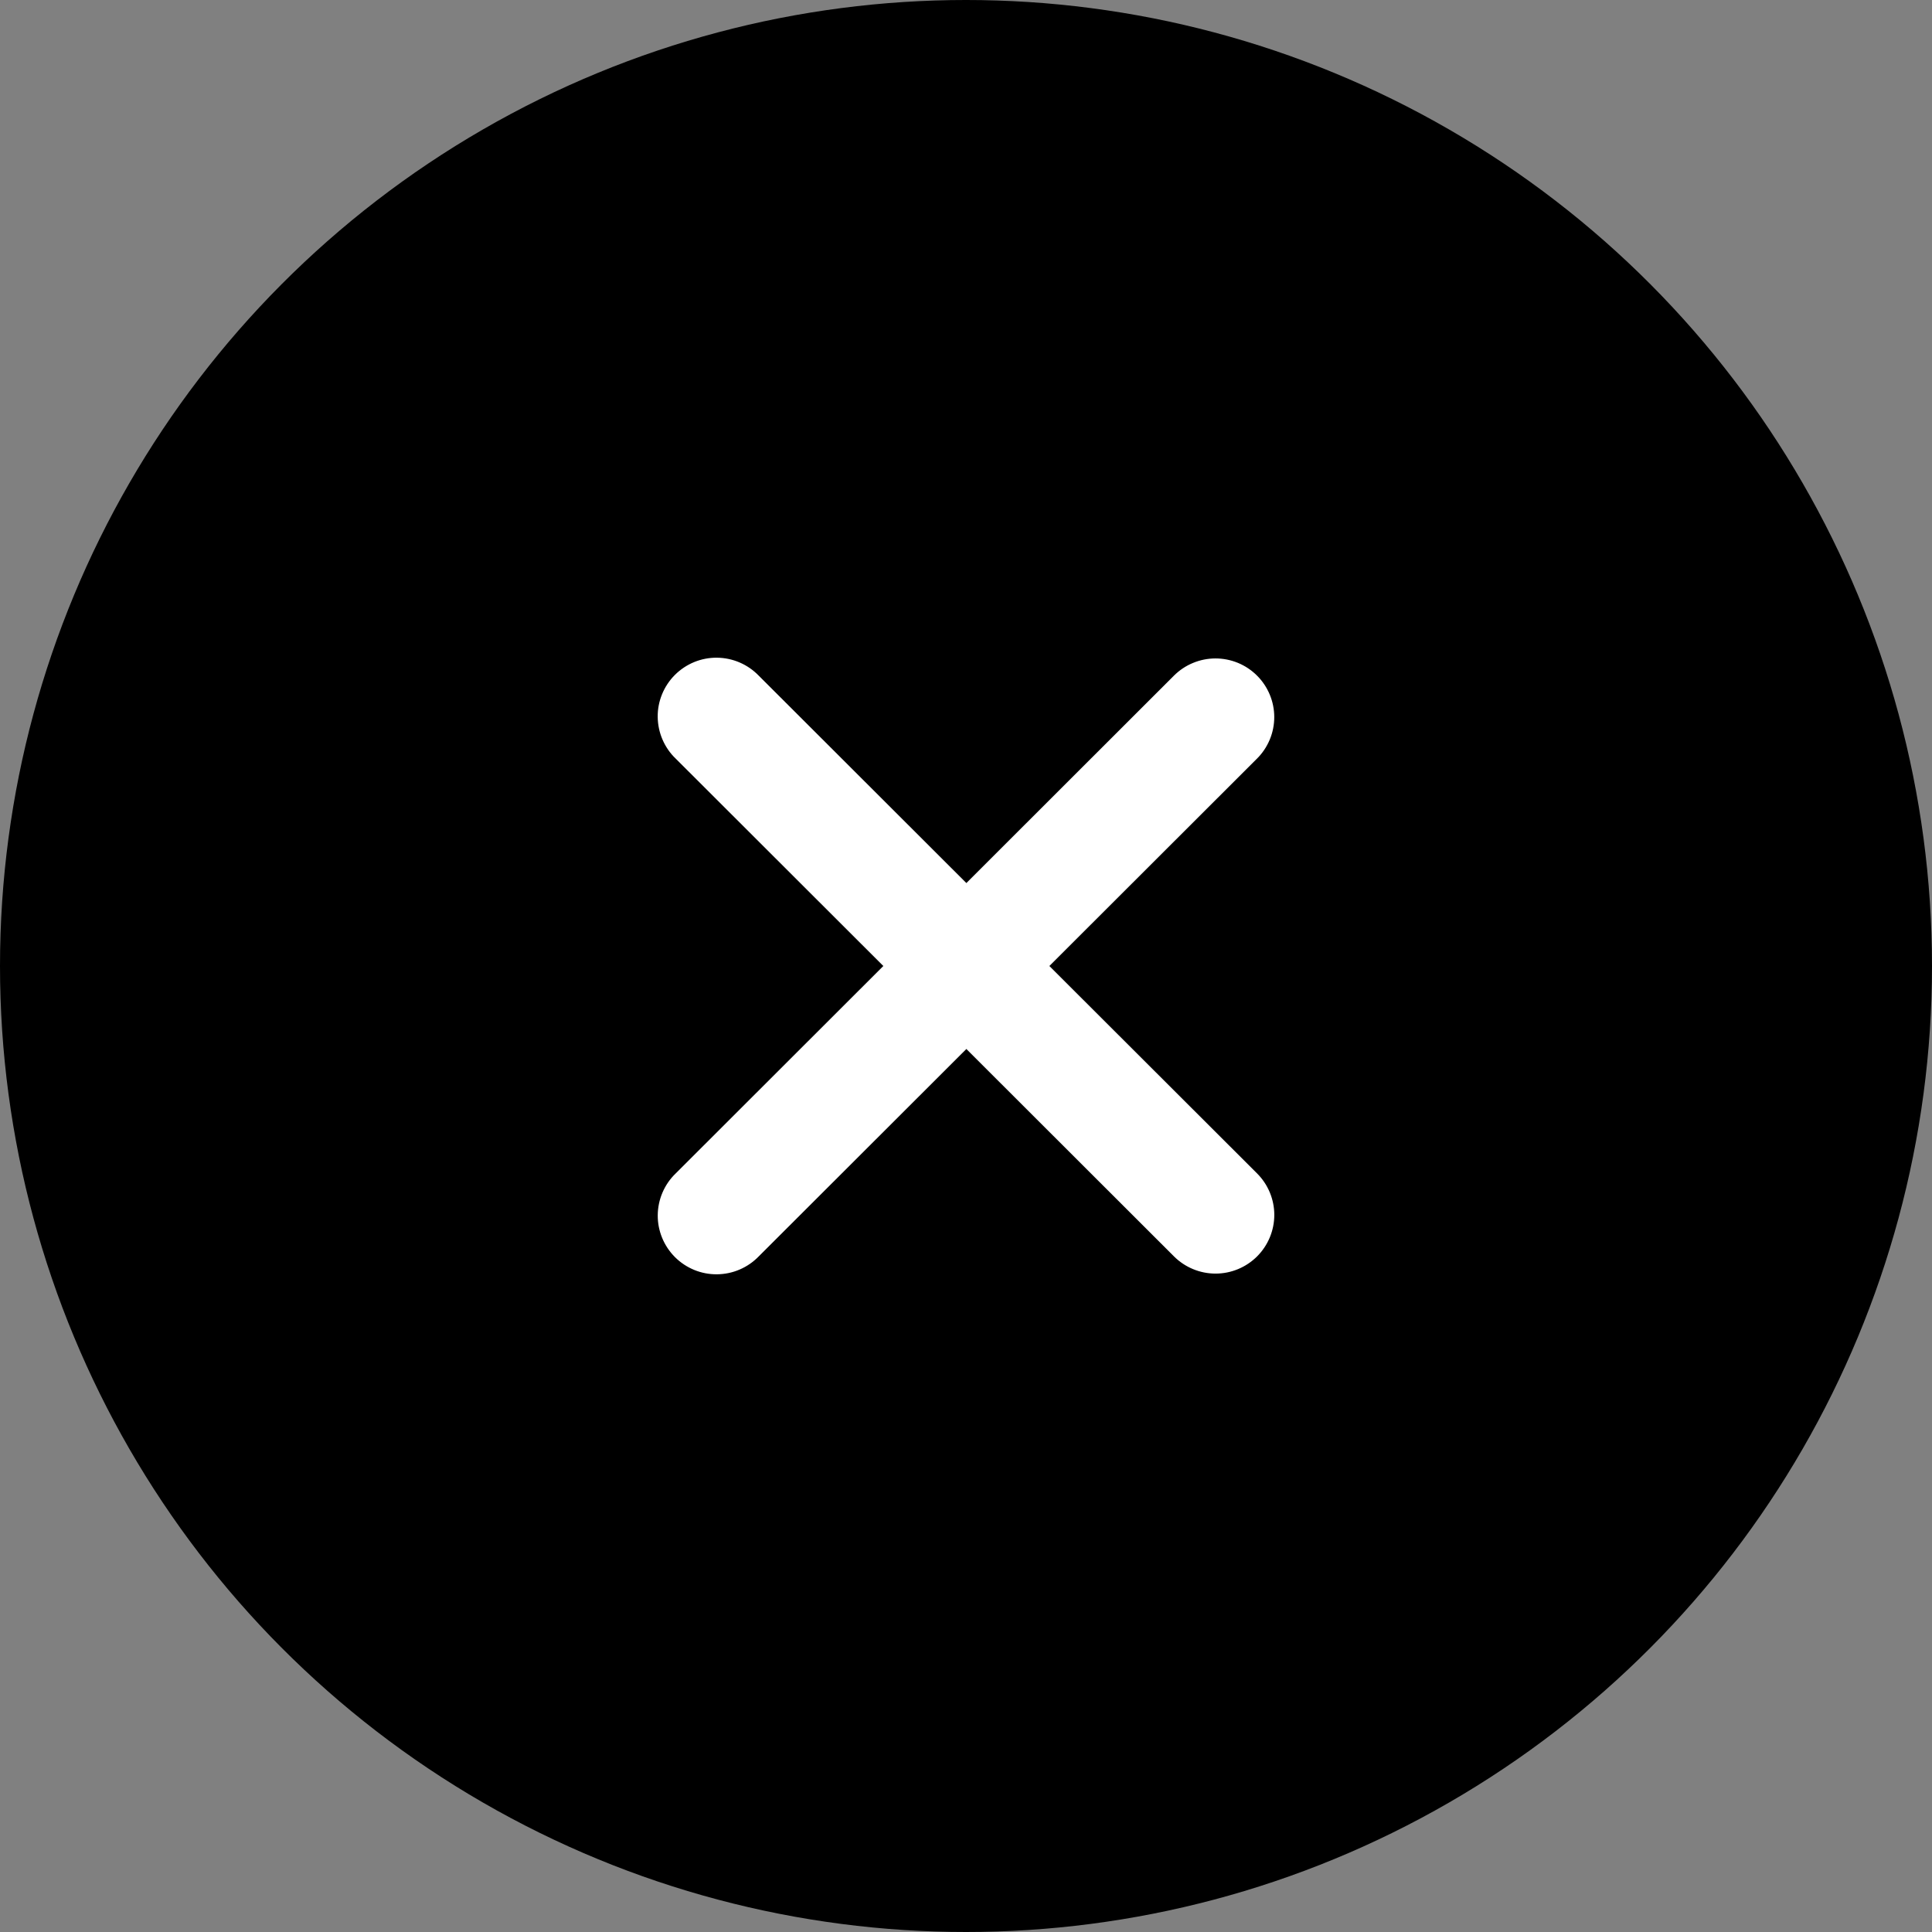
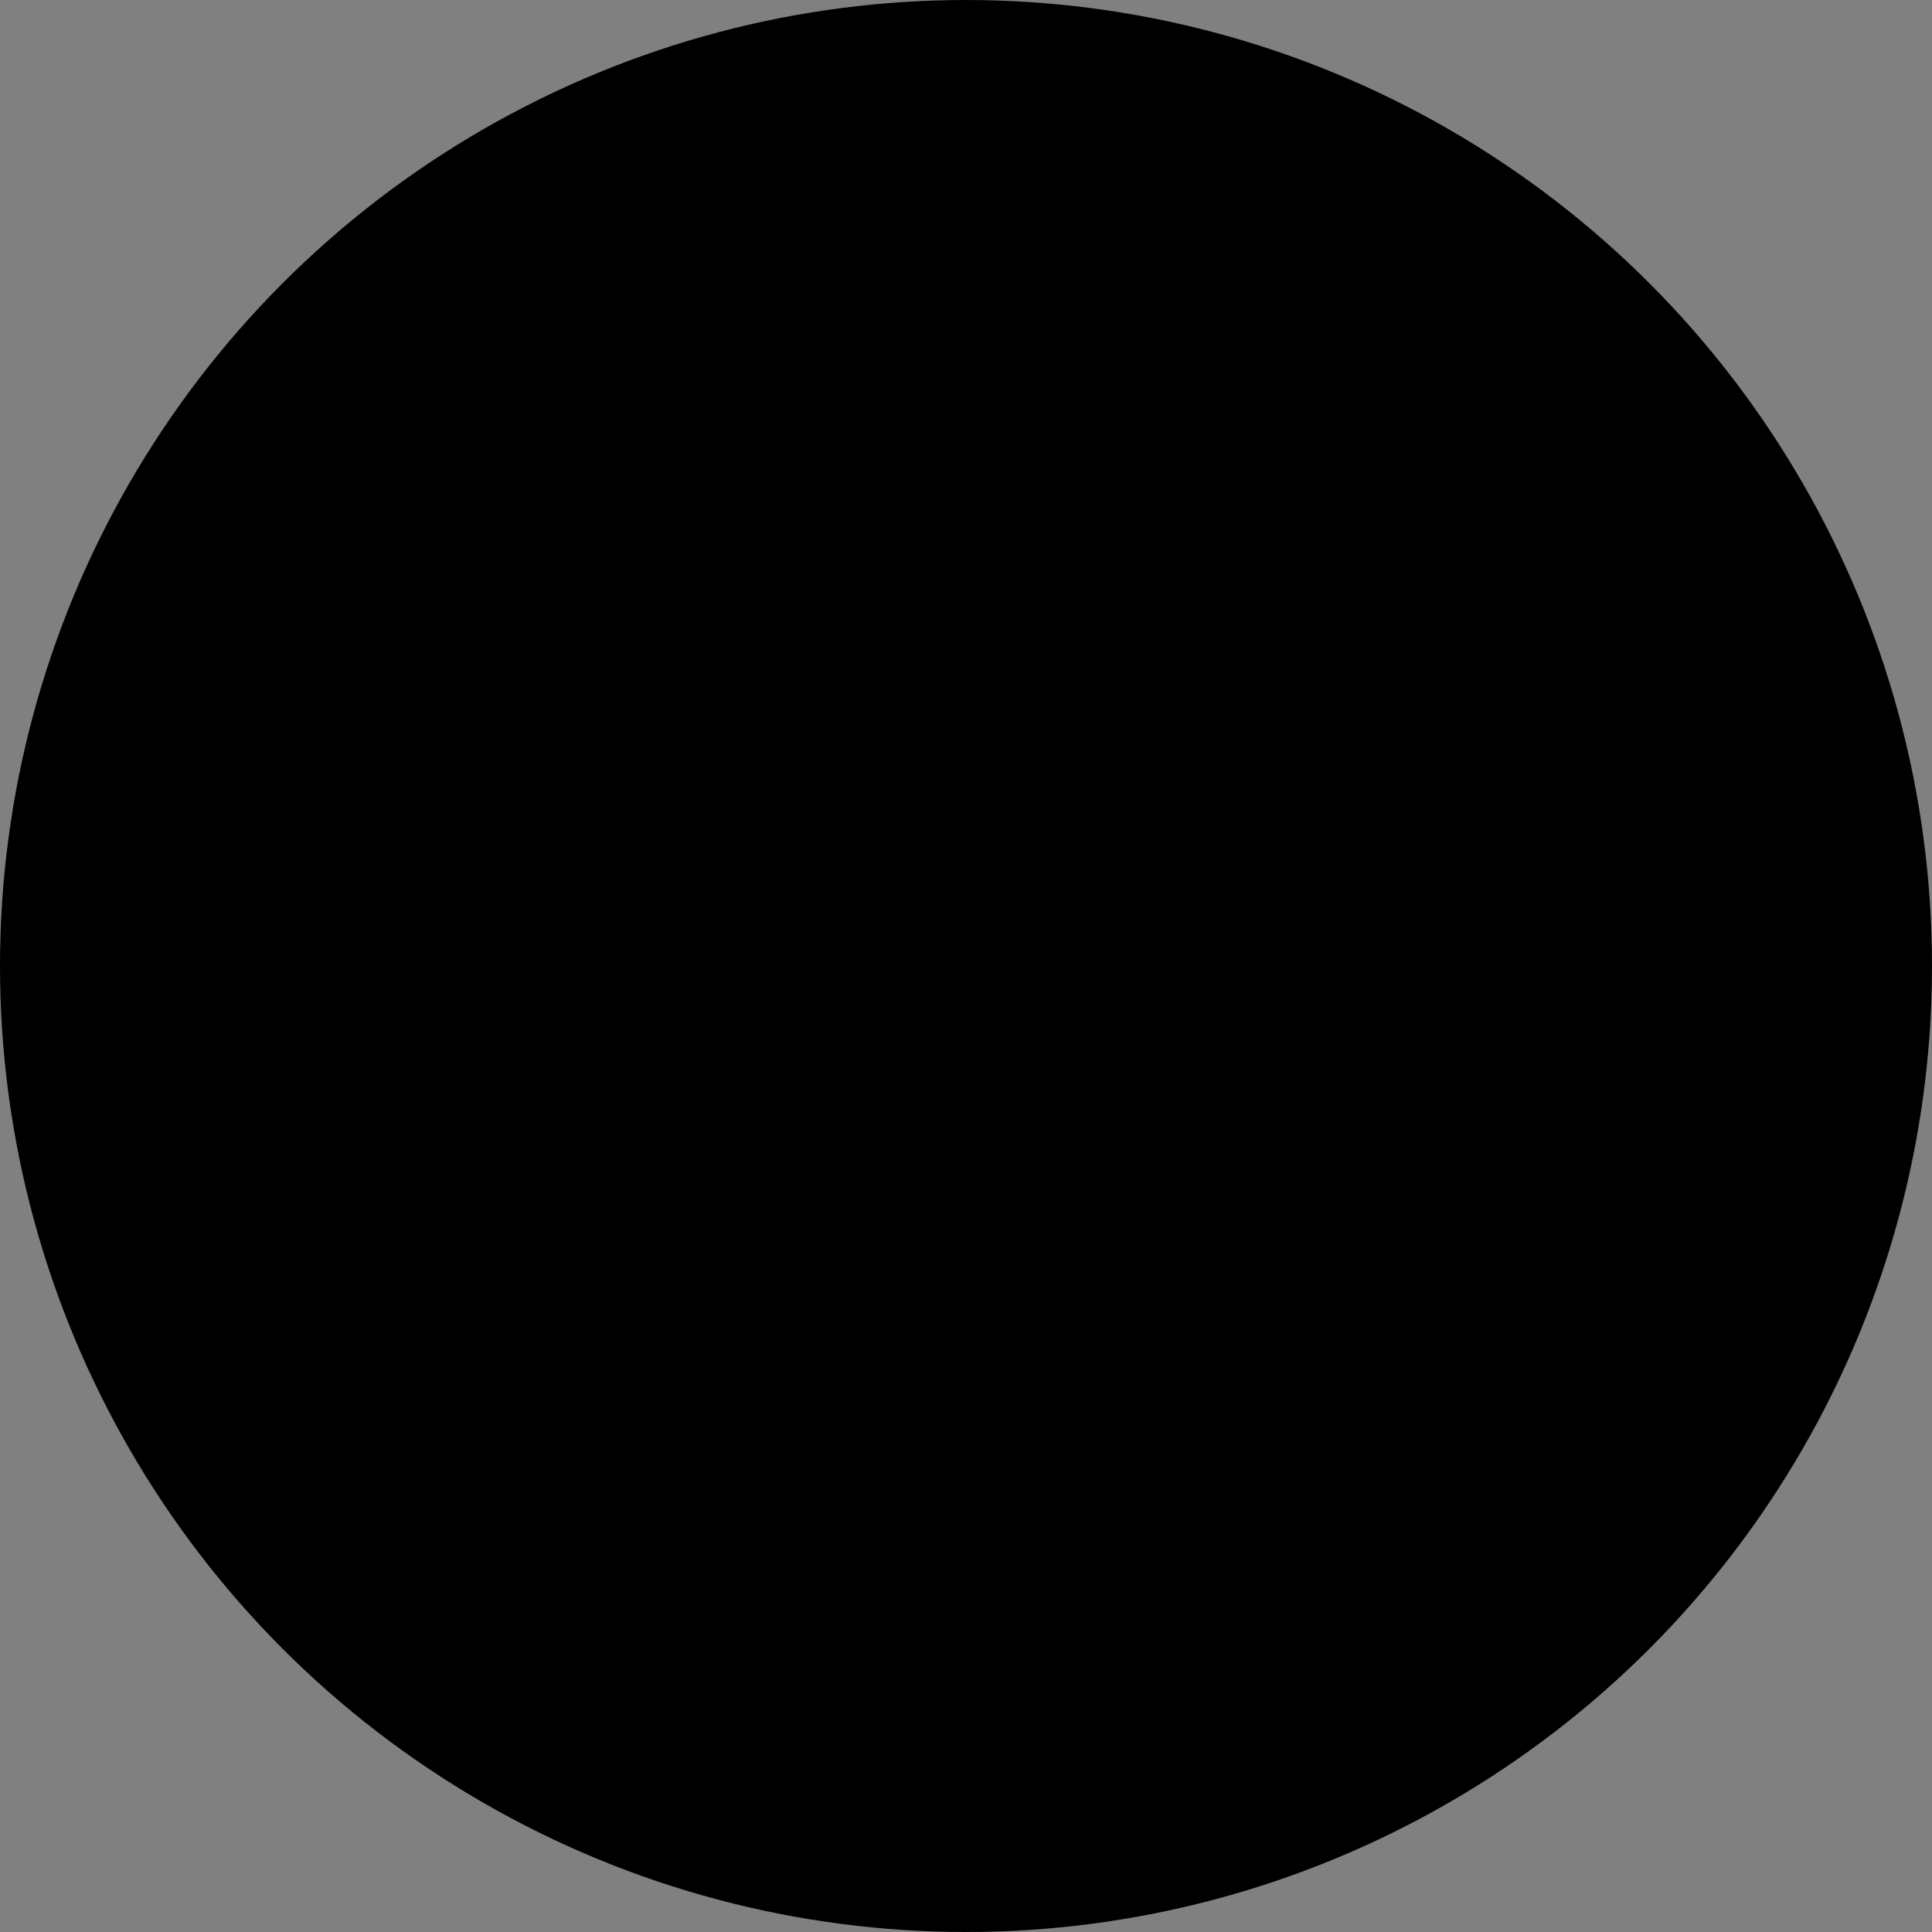
<svg xmlns="http://www.w3.org/2000/svg" width="47" height="47" viewBox="0 0 47 47" fill="none">
  <rect x="0" y="0" width="47" height="47" fill="#808080" stroke="none" />
  <circle cx="23.5" cy="23.5" r="23.5" fill="black" />
-   <path fill-rule="evenodd" clip-rule="evenodd" d="M23.509 25.519L28.56 30.565C28.828 30.832 29.192 30.983 29.571 30.983C29.95 30.983 30.313 30.832 30.581 30.565C30.849 30.297 31 29.934 31 29.555C31 29.177 30.849 28.814 30.581 28.546L25.528 23.5L30.58 18.454C30.713 18.322 30.818 18.164 30.89 17.991C30.962 17.818 30.999 17.632 30.999 17.445C30.999 17.258 30.962 17.072 30.89 16.899C30.818 16.726 30.713 16.568 30.58 16.436C30.447 16.303 30.29 16.198 30.116 16.126C29.943 16.055 29.757 16.018 29.569 16.018C29.382 16.018 29.196 16.055 29.023 16.127C28.849 16.198 28.692 16.304 28.559 16.436L23.509 21.482L18.457 16.436C18.325 16.3 18.168 16.191 17.993 16.116C17.819 16.041 17.632 16.002 17.442 16C17.252 15.998 17.064 16.034 16.888 16.106C16.713 16.178 16.553 16.284 16.419 16.418C16.285 16.552 16.179 16.711 16.107 16.886C16.035 17.061 15.998 17.249 16 17.439C16.002 17.628 16.041 17.816 16.116 17.99C16.191 18.164 16.299 18.322 16.436 18.453L21.489 23.5L16.437 28.547C16.3 28.678 16.192 28.836 16.117 29.01C16.042 29.184 16.003 29.372 16.001 29.561C15.999 29.751 16.036 29.939 16.108 30.114C16.18 30.289 16.286 30.448 16.42 30.582C16.554 30.716 16.714 30.822 16.889 30.894C17.065 30.966 17.253 31.002 17.443 31C17.633 30.998 17.82 30.959 17.994 30.884C18.169 30.809 18.326 30.7 18.458 30.564L23.509 25.519Z" fill="white" />
</svg>